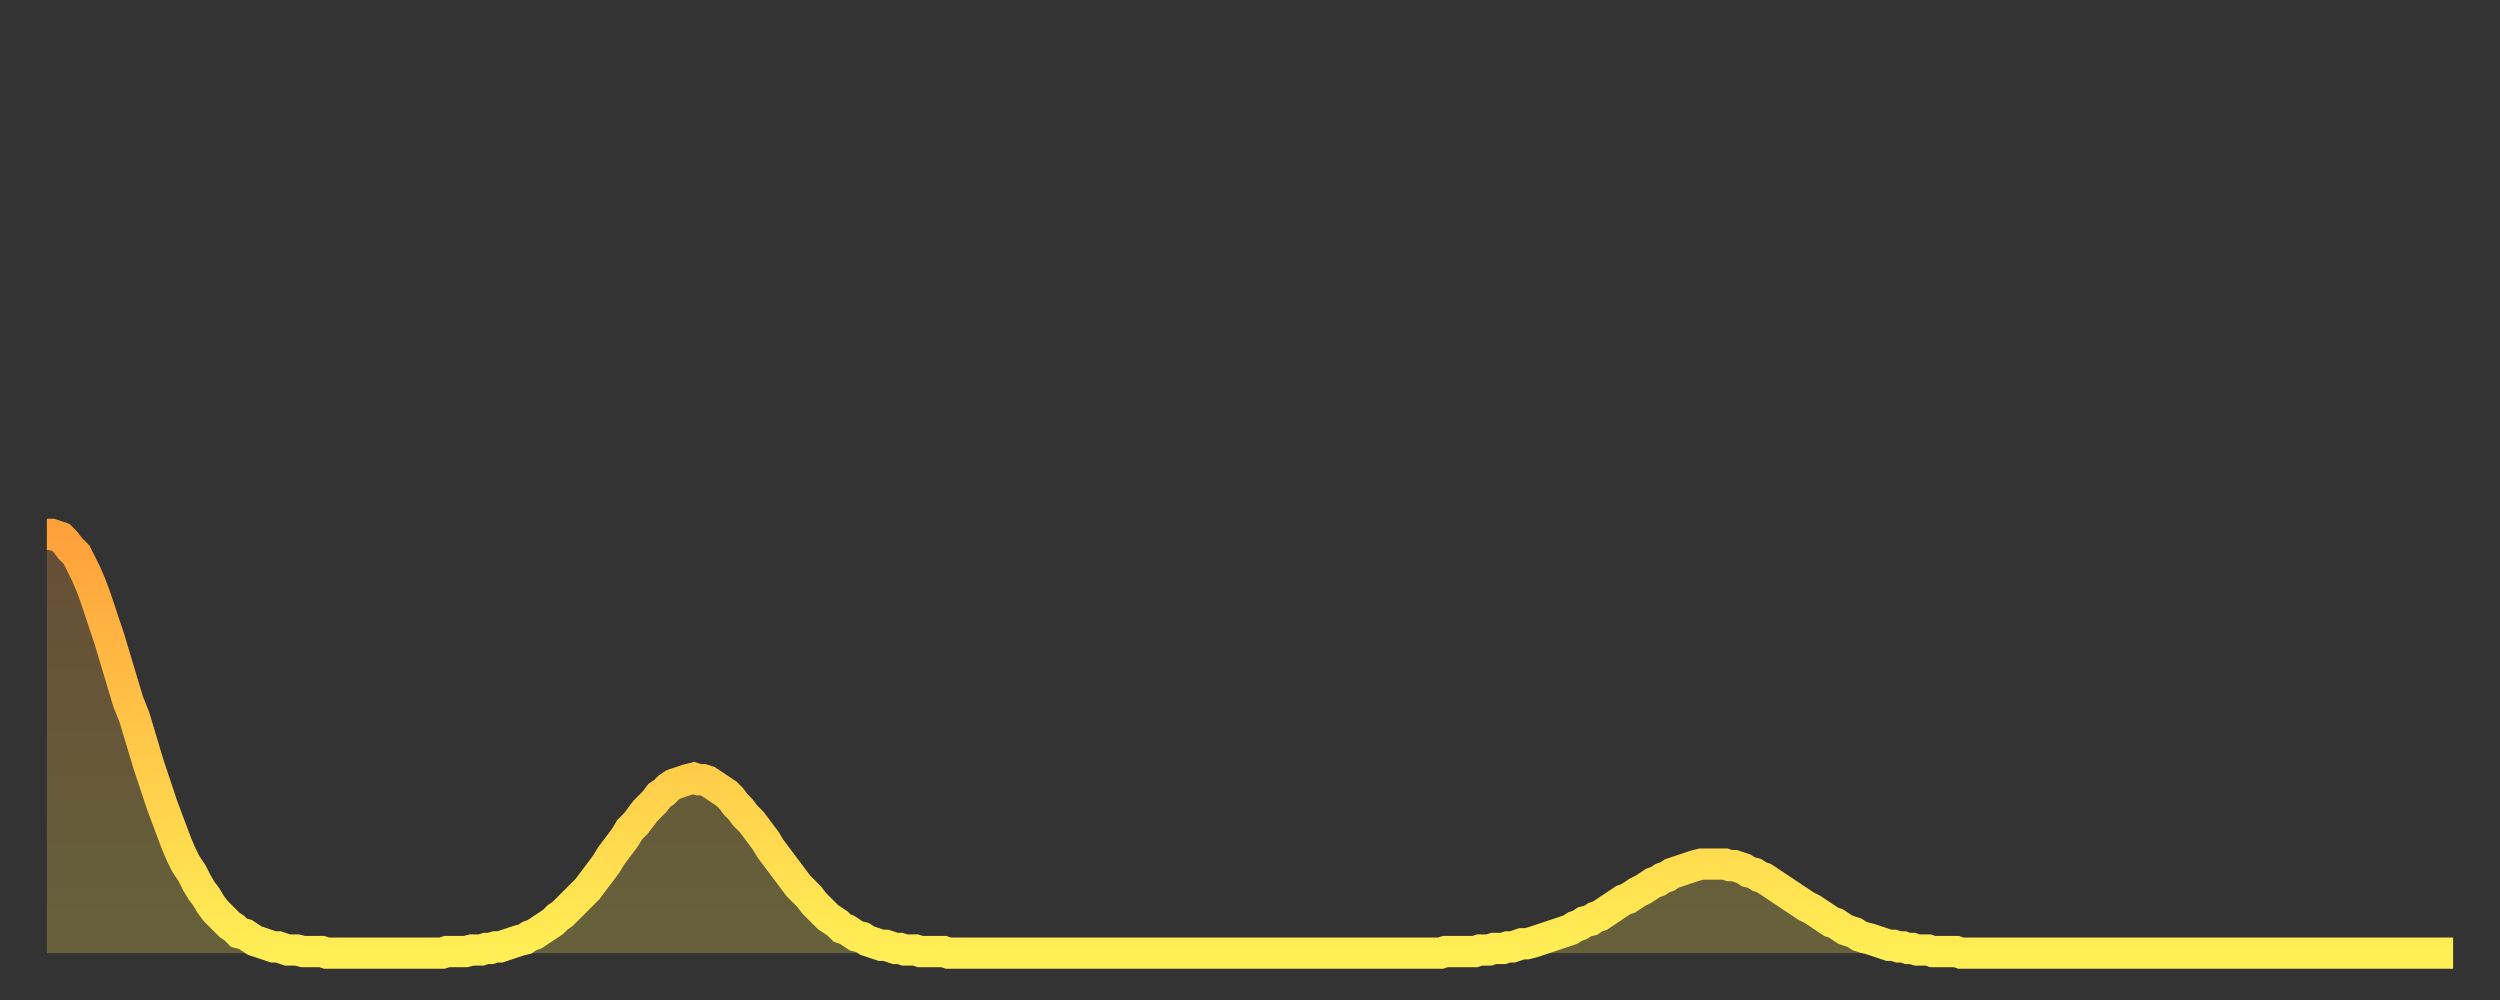
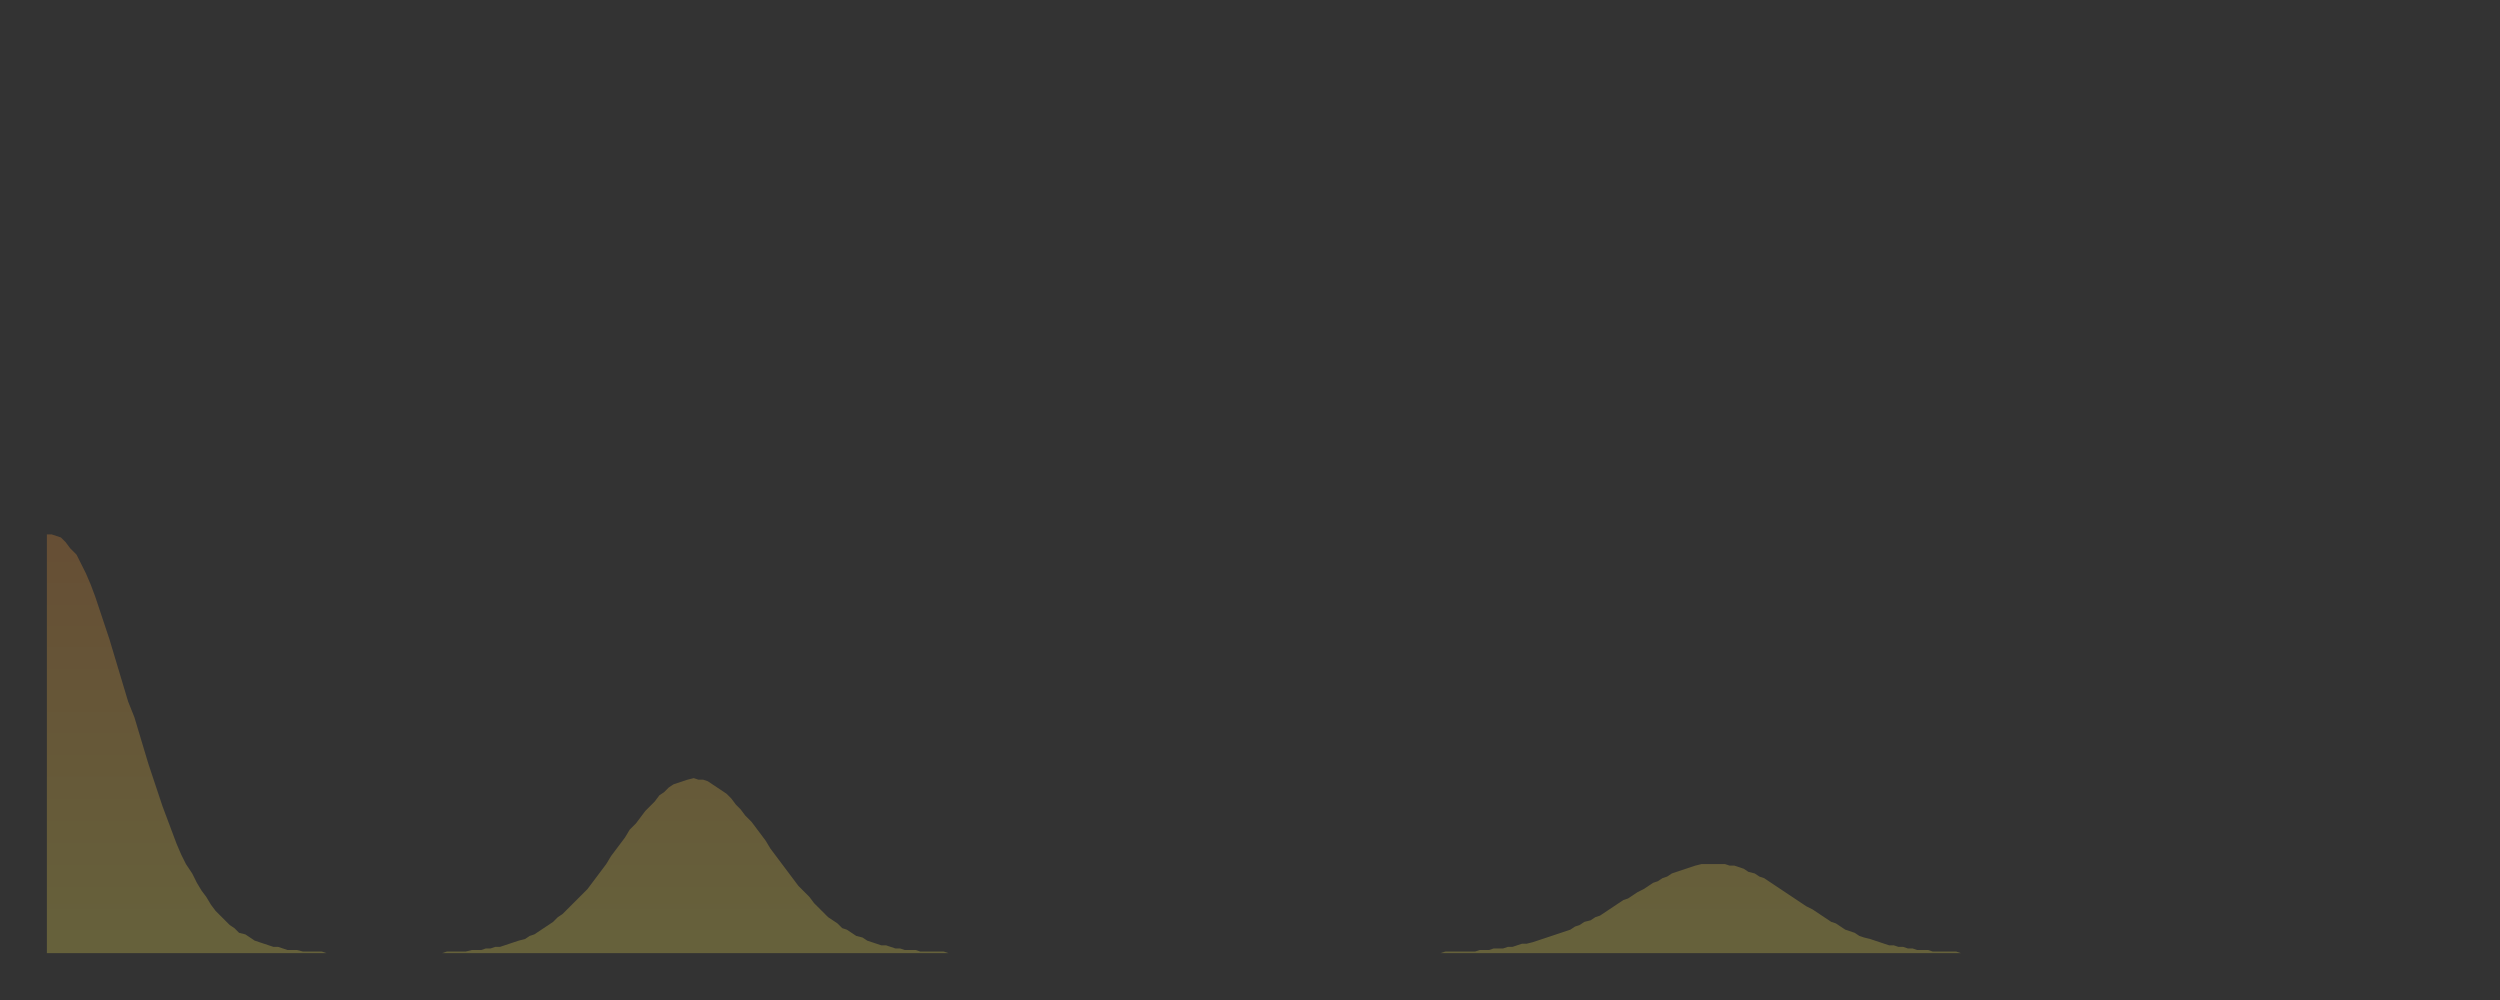
<svg xmlns="http://www.w3.org/2000/svg" baseProfile="full" height="64" version="1.1" width="160">
  <rect width="100%" height="100%" fill="#333333" stroke="none" />
  <defs>
    <linearGradient id="id3071762" x1="0" x2="0" y1="0" y2="1">
      <stop offset="0%" stop-color="#ffa13b" />
      <stop offset="50%" stop-color="#ffc848" />
      <stop offset="100%" stop-color="#ffee55" />
    </linearGradient>
  </defs>
  <g transform="translate(3,3)">
    <g>
-       <path d="M 0.0 31.2 0.3 31.2 0.6 31.3 0.9 31.4 1.2 31.7 1.5 32.1 1.9 32.5 2.2 33.1 2.5 33.7 2.8 34.4 3.1 35.2 3.4 36.1 3.7 37.0 4.0 37.9 4.3 38.9 4.6 39.9 4.9 40.9 5.2 41.9 5.6 42.9 5.9 43.9 6.2 44.9 6.5 45.9 6.8 46.8 7.1 47.7 7.4 48.6 7.7 49.4 8.0 50.2 8.3 51.0 8.6 51.7 8.9 52.3 9.3 52.9 9.6 53.5 9.9 54.0 10.2 54.4 10.5 54.9 10.8 55.3 11.1 55.6 11.4 55.9 11.7 56.2 12.0 56.4 12.3 56.7 12.7 56.8 13.0 57.0 13.3 57.2 13.6 57.3 13.9 57.4 14.2 57.5 14.5 57.6 14.8 57.6 15.1 57.7 15.4 57.8 15.7 57.8 16.0 57.8 16.4 57.9 16.7 57.9 17.0 57.9 17.3 57.9 17.6 57.9 17.9 58.0 18.2 58.0 18.5 58.0 18.8 58.0 19.1 58.0 19.4 58.0 19.8 58.0 20.1 58.0 20.4 58.0 20.7 58.0 21.0 58.0 21.3 58.0 21.6 58.0 21.9 58.0 22.2 58.0 22.5 58.0 22.8 58.0 23.1 58.0 23.5 58.0 23.8 58.0 24.1 58.0 24.4 58.0 24.7 58.0 25.0 58.0 25.3 58.0 25.6 57.9 25.9 57.9 26.2 57.9 26.5 57.9 26.8 57.9 27.2 57.8 27.5 57.8 27.8 57.8 28.1 57.7 28.4 57.7 28.7 57.6 29.0 57.6 29.3 57.5 29.6 57.4 29.9 57.3 30.2 57.2 30.6 57.1 30.9 56.9 31.2 56.8 31.5 56.6 31.8 56.4 32.1 56.2 32.4 56.0 32.7 55.7 33.0 55.5 33.3 55.2 33.6 54.9 33.9 54.6 34.3 54.2 34.6 53.9 34.9 53.5 35.2 53.1 35.5 52.7 35.8 52.3 36.1 51.8 36.4 51.4 36.7 51.0 37.0 50.6 37.3 50.1 37.7 49.7 38.0 49.3 38.3 48.9 38.6 48.6 38.9 48.3 39.2 47.9 39.5 47.7 39.8 47.4 40.1 47.2 40.4 47.1 40.7 47.0 41.0 46.9 41.4 46.8 41.7 46.9 42.0 46.9 42.3 47.0 42.6 47.2 42.9 47.4 43.2 47.6 43.5 47.8 43.8 48.1 44.1 48.5 44.4 48.8 44.7 49.2 45.1 49.6 45.4 50.0 45.7 50.4 46.0 50.8 46.3 51.3 46.6 51.7 46.9 52.1 47.2 52.5 47.5 52.9 47.8 53.3 48.1 53.7 48.5 54.1 48.8 54.4 49.1 54.8 49.4 55.1 49.7 55.4 50.0 55.7 50.3 55.9 50.6 56.1 50.9 56.4 51.2 56.5 51.5 56.7 51.8 56.9 52.2 57.0 52.5 57.2 52.8 57.3 53.1 57.4 53.4 57.5 53.7 57.5 54.0 57.6 54.3 57.7 54.6 57.7 54.9 57.8 55.2 57.8 55.6 57.8 55.9 57.9 56.2 57.9 56.5 57.9 56.8 57.9 57.1 57.9 57.4 57.9 57.7 58.0 58.0 58.0 58.3 58.0 58.6 58.0 58.9 58.0 59.3 58.0 59.6 58.0 59.9 58.0 60.2 58.0 60.5 58.0 60.8 58.0 61.1 58.0 61.4 58.0 61.7 58.0 62.0 58.0 62.3 58.0 62.6 58.0 63.0 58.0 63.3 58.0 63.6 58.0 63.9 58.0 64.2 58.0 64.5 58.0 64.8 58.0 65.1 58.0 65.4 58.0 65.7 58.0 66.0 58.0 66.4 58.0 66.7 58.0 67.0 58.0 67.3 58.0 67.6 58.0 67.9 58.0 68.2 58.0 68.5 58.0 68.8 58.0 69.1 58.0 69.4 58.0 69.7 58.0 70.1 58.0 70.4 58.0 70.7 58.0 71.0 58.0 71.3 58.0 71.6 58.0 71.9 58.0 72.2 58.0 72.5 58.0 72.8 58.0 73.1 58.0 73.5 58.0 73.8 58.0 74.1 58.0 74.4 58.0 74.7 58.0 75.0 58.0 75.3 58.0 75.6 58.0 75.9 58.0 76.2 58.0 76.5 58.0 76.8 58.0 77.2 58.0 77.5 58.0 77.8 58.0 78.1 58.0 78.4 58.0 78.7 58.0 79.0 58.0 79.3 58.0 79.6 58.0 79.9 58.0 80.2 58.0 80.5 58.0 80.9 58.0 81.2 58.0 81.5 58.0 81.8 58.0 82.1 58.0 82.4 58.0 82.7 58.0 83.0 58.0 83.3 58.0 83.6 58.0 83.9 58.0 84.3 58.0 84.6 58.0 84.9 58.0 85.2 58.0 85.5 58.0 85.8 58.0 86.1 58.0 86.4 58.0 86.7 58.0 87.0 58.0 87.3 58.0 87.6 58.0 88.0 58.0 88.3 58.0 88.6 58.0 88.9 58.0 89.2 58.0 89.5 57.9 89.8 57.9 90.1 57.9 90.4 57.9 90.7 57.9 91.0 57.9 91.4 57.9 91.7 57.8 92.0 57.8 92.3 57.8 92.6 57.7 92.9 57.7 93.2 57.7 93.5 57.6 93.8 57.6 94.1 57.5 94.4 57.4 94.7 57.4 95.1 57.3 95.4 57.2 95.7 57.1 96.0 57.0 96.3 56.9 96.6 56.8 96.9 56.7 97.2 56.6 97.5 56.5 97.8 56.3 98.1 56.2 98.4 56.0 98.8 55.9 99.1 55.7 99.4 55.6 99.7 55.4 100.0 55.2 100.3 55.0 100.6 54.8 100.9 54.6 101.2 54.5 101.5 54.3 101.8 54.1 102.2 53.9 102.5 53.7 102.8 53.5 103.1 53.4 103.4 53.2 103.7 53.1 104.0 52.9 104.3 52.8 104.6 52.7 104.9 52.6 105.2 52.5 105.5 52.4 105.9 52.3 106.2 52.3 106.5 52.3 106.8 52.3 107.1 52.3 107.4 52.3 107.7 52.4 108.0 52.4 108.3 52.5 108.6 52.6 108.9 52.8 109.3 52.9 109.6 53.1 109.9 53.2 110.2 53.4 110.5 53.6 110.8 53.8 111.1 54.0 111.4 54.2 111.7 54.4 112.0 54.6 112.3 54.8 112.6 55.0 113.0 55.2 113.3 55.4 113.6 55.6 113.9 55.8 114.2 56.0 114.5 56.1 114.8 56.3 115.1 56.5 115.4 56.6 115.7 56.7 116.0 56.9 116.3 57.0 116.7 57.1 117.0 57.2 117.3 57.3 117.6 57.4 117.9 57.5 118.2 57.5 118.5 57.6 118.8 57.6 119.1 57.7 119.4 57.7 119.7 57.8 120.1 57.8 120.4 57.8 120.7 57.9 121.0 57.9 121.3 57.9 121.6 57.9 121.9 57.9 122.2 57.9 122.5 58.0 122.8 58.0 123.1 58.0 123.4 58.0 123.8 58.0 124.1 58.0 124.4 58.0 124.7 58.0 125.0 58.0 125.3 58.0 125.6 58.0 125.9 58.0 126.2 58.0 126.5 58.0 126.8 58.0 127.2 58.0 127.5 58.0 127.8 58.0 128.1 58.0 128.4 58.0 128.7 58.0 129.0 58.0 129.3 58.0 129.6 58.0 129.9 58.0 130.2 58.0 130.5 58.0 130.9 58.0 131.2 58.0 131.5 58.0 131.8 58.0 132.1 58.0 132.4 58.0 132.7 58.0 133.0 58.0 133.3 58.0 133.6 58.0 133.9 58.0 134.2 58.0 134.6 58.0 134.9 58.0 135.2 58.0 135.5 58.0 135.8 58.0 136.1 58.0 136.4 58.0 136.7 58.0 137.0 58.0 137.3 58.0 137.6 58.0 138.0 58.0 138.3 58.0 138.6 58.0 138.9 58.0 139.2 58.0 139.5 58.0 139.8 58.0 140.1 58.0 140.4 58.0 140.7 58.0 141.0 58.0 141.3 58.0 141.7 58.0 142.0 58.0 142.3 58.0 142.6 58.0 142.9 58.0 143.2 58.0 143.5 58.0 143.8 58.0 144.1 58.0 144.4 58.0 144.7 58.0 145.1 58.0 145.4 58.0 145.7 58.0 146.0 58.0 146.3 58.0 146.6 58.0 146.9 58.0 147.2 58.0 147.5 58.0 147.8 58.0 148.1 58.0 148.4 58.0 148.8 58.0 149.1 58.0 149.4 58.0 149.7 58.0 150.0 58.0 150.3 58.0 150.6 58.0 150.9 58.0 151.2 58.0 151.5 58.0 151.8 58.0 152.1 58.0 152.5 58.0 152.8 58.0 153.1 58.0 153.4 58.0 153.7 58.0 154.0 58.0" fill="none" id="graph-curve" opacity="1" stroke="url(#id3071762)" stroke-width="2" />
      <path d="M 0 58 L 0.0 31.2 0.3 31.2 0.6 31.3 0.9 31.4 1.2 31.7 1.5 32.1 1.9 32.5 2.2 33.1 2.5 33.7 2.8 34.4 3.1 35.2 3.4 36.1 3.7 37.0 4.0 37.9 4.3 38.9 4.6 39.9 4.9 40.9 5.2 41.9 5.6 42.9 5.9 43.9 6.2 44.9 6.5 45.9 6.8 46.8 7.1 47.7 7.4 48.6 7.7 49.4 8.0 50.2 8.3 51.0 8.6 51.7 8.9 52.3 9.3 52.9 9.6 53.5 9.9 54.0 10.2 54.4 10.5 54.9 10.8 55.3 11.1 55.6 11.4 55.9 11.7 56.2 12.0 56.4 12.3 56.7 12.7 56.8 13.0 57.0 13.3 57.2 13.6 57.3 13.9 57.4 14.2 57.5 14.5 57.6 14.8 57.6 15.1 57.7 15.4 57.8 15.7 57.8 16.0 57.8 16.4 57.9 16.7 57.9 17.0 57.9 17.3 57.9 17.6 57.9 17.9 58.0 18.2 58.0 18.5 58.0 18.8 58.0 19.1 58.0 19.4 58.0 19.8 58.0 20.1 58.0 20.4 58.0 20.7 58.0 21.0 58.0 21.3 58.0 21.6 58.0 21.9 58.0 22.2 58.0 22.5 58.0 22.8 58.0 23.1 58.0 23.5 58.0 23.8 58.0 24.1 58.0 24.4 58.0 24.7 58.0 25.0 58.0 25.3 58.0 25.6 57.9 25.9 57.9 26.2 57.9 26.5 57.9 26.8 57.9 27.2 57.8 27.5 57.8 27.8 57.8 28.1 57.7 28.4 57.7 28.7 57.6 29.0 57.6 29.3 57.5 29.6 57.4 29.9 57.3 30.2 57.2 30.6 57.1 30.9 56.9 31.2 56.8 31.5 56.6 31.8 56.4 32.1 56.2 32.4 56.0 32.7 55.7 33.0 55.5 33.3 55.2 33.6 54.9 33.9 54.6 34.3 54.2 34.6 53.9 34.9 53.5 35.2 53.1 35.5 52.7 35.8 52.3 36.1 51.8 36.4 51.4 36.7 51.0 37.0 50.6 37.3 50.1 37.7 49.7 38.0 49.3 38.3 48.9 38.6 48.6 38.9 48.3 39.2 47.9 39.5 47.7 39.8 47.4 40.1 47.2 40.4 47.1 40.7 47.0 41.0 46.9 41.4 46.8 41.7 46.9 42.0 46.9 42.3 47.0 42.6 47.2 42.9 47.4 43.2 47.6 43.5 47.8 43.8 48.1 44.1 48.5 44.4 48.8 44.7 49.2 45.1 49.6 45.4 50.0 45.7 50.4 46.0 50.8 46.3 51.3 46.6 51.7 46.9 52.1 47.2 52.5 47.5 52.9 47.8 53.3 48.1 53.7 48.5 54.1 48.8 54.4 49.1 54.8 49.4 55.1 49.7 55.4 50.0 55.7 50.3 55.9 50.6 56.1 50.9 56.4 51.2 56.5 51.5 56.7 51.8 56.9 52.2 57.0 52.5 57.2 52.8 57.3 53.1 57.4 53.4 57.5 53.7 57.5 54.0 57.6 54.3 57.7 54.6 57.7 54.9 57.8 55.2 57.8 55.6 57.8 55.9 57.9 56.2 57.9 56.5 57.9 56.8 57.9 57.1 57.9 57.4 57.9 57.7 58.0 58.0 58.0 58.3 58.0 58.6 58.0 58.9 58.0 59.3 58.0 59.6 58.0 59.9 58.0 60.2 58.0 60.5 58.0 60.8 58.0 61.1 58.0 61.4 58.0 61.7 58.0 62.0 58.0 62.3 58.0 62.6 58.0 63.0 58.0 63.3 58.0 63.6 58.0 63.9 58.0 64.2 58.0 64.5 58.0 64.8 58.0 65.1 58.0 65.4 58.0 65.7 58.0 66.0 58.0 66.4 58.0 66.7 58.0 67.0 58.0 67.3 58.0 67.6 58.0 67.9 58.0 68.2 58.0 68.5 58.0 68.8 58.0 69.1 58.0 69.4 58.0 69.7 58.0 70.1 58.0 70.4 58.0 70.7 58.0 71.0 58.0 71.3 58.0 71.6 58.0 71.9 58.0 72.2 58.0 72.5 58.0 72.8 58.0 73.1 58.0 73.5 58.0 73.8 58.0 74.1 58.0 74.4 58.0 74.7 58.0 75.0 58.0 75.3 58.0 75.6 58.0 75.9 58.0 76.2 58.0 76.5 58.0 76.8 58.0 77.2 58.0 77.5 58.0 77.8 58.0 78.1 58.0 78.4 58.0 78.7 58.0 79.0 58.0 79.3 58.0 79.6 58.0 79.9 58.0 80.2 58.0 80.5 58.0 80.9 58.0 81.2 58.0 81.5 58.0 81.8 58.0 82.1 58.0 82.4 58.0 82.7 58.0 83.0 58.0 83.3 58.0 83.6 58.0 83.9 58.0 84.3 58.0 84.6 58.0 84.9 58.0 85.2 58.0 85.5 58.0 85.8 58.0 86.1 58.0 86.4 58.0 86.7 58.0 87.0 58.0 87.3 58.0 87.6 58.0 88.0 58.0 88.3 58.0 88.6 58.0 88.9 58.0 89.2 58.0 89.5 57.9 89.8 57.9 90.1 57.9 90.4 57.9 90.7 57.9 91.0 57.9 91.4 57.9 91.7 57.8 92.0 57.8 92.3 57.8 92.6 57.7 92.9 57.7 93.2 57.7 93.5 57.6 93.8 57.6 94.1 57.5 94.4 57.4 94.7 57.4 95.1 57.3 95.4 57.2 95.7 57.1 96.0 57.0 96.3 56.9 96.6 56.8 96.9 56.7 97.2 56.6 97.5 56.5 97.8 56.3 98.1 56.2 98.4 56.0 98.8 55.9 99.1 55.7 99.4 55.6 99.7 55.4 100.0 55.2 100.3 55.0 100.6 54.8 100.9 54.6 101.2 54.5 101.5 54.3 101.8 54.1 102.2 53.9 102.5 53.7 102.8 53.5 103.1 53.4 103.4 53.2 103.7 53.1 104.0 52.9 104.3 52.8 104.6 52.7 104.9 52.6 105.2 52.5 105.5 52.4 105.9 52.3 106.2 52.3 106.5 52.3 106.8 52.3 107.1 52.3 107.4 52.3 107.7 52.4 108.0 52.4 108.3 52.5 108.6 52.6 108.9 52.8 109.3 52.9 109.6 53.1 109.9 53.2 110.2 53.4 110.5 53.6 110.8 53.8 111.1 54.0 111.4 54.2 111.7 54.4 112.0 54.6 112.3 54.8 112.6 55.0 113.0 55.2 113.3 55.4 113.6 55.6 113.9 55.8 114.2 56.0 114.5 56.1 114.8 56.3 115.1 56.5 115.4 56.6 115.7 56.7 116.0 56.9 116.3 57.0 116.7 57.1 117.0 57.2 117.3 57.3 117.6 57.4 117.9 57.5 118.2 57.5 118.5 57.6 118.8 57.6 119.1 57.7 119.4 57.7 119.7 57.8 120.1 57.8 120.4 57.8 120.7 57.9 121.0 57.9 121.3 57.9 121.6 57.9 121.9 57.9 122.2 57.9 122.5 58.0 122.8 58.0 123.1 58.0 123.4 58.0 123.8 58.0 124.1 58.0 124.4 58.0 124.7 58.0 125.0 58.0 125.3 58.0 125.6 58.0 125.9 58.0 126.2 58.0 126.5 58.0 126.8 58.0 127.2 58.0 127.5 58.0 127.8 58.0 128.1 58.0 128.4 58.0 128.7 58.0 129.0 58.0 129.3 58.0 129.6 58.0 129.9 58.0 130.2 58.0 130.5 58.0 130.9 58.0 131.2 58.0 131.5 58.0 131.8 58.0 132.1 58.0 132.4 58.0 132.7 58.0 133.0 58.0 133.3 58.0 133.6 58.0 133.9 58.0 134.2 58.0 134.6 58.0 134.9 58.0 135.2 58.0 135.5 58.0 135.8 58.0 136.1 58.0 136.4 58.0 136.7 58.0 137.0 58.0 137.3 58.0 137.6 58.0 138.0 58.0 138.3 58.0 138.6 58.0 138.9 58.0 139.2 58.0 139.5 58.0 139.8 58.0 140.1 58.0 140.4 58.0 140.7 58.0 141.0 58.0 141.3 58.0 141.7 58.0 142.0 58.0 142.3 58.0 142.6 58.0 142.9 58.0 143.2 58.0 143.5 58.0 143.8 58.0 144.1 58.0 144.4 58.0 144.7 58.0 145.1 58.0 145.4 58.0 145.7 58.0 146.0 58.0 146.3 58.0 146.6 58.0 146.9 58.0 147.2 58.0 147.5 58.0 147.8 58.0 148.1 58.0 148.4 58.0 148.8 58.0 149.1 58.0 149.4 58.0 149.7 58.0 150.0 58.0 150.3 58.0 150.6 58.0 150.9 58.0 151.2 58.0 151.5 58.0 151.8 58.0 152.1 58.0 152.5 58.0 152.8 58.0 153.1 58.0 153.4 58.0 153.7 58.0 154.0 58.0 154 58" fill="url(#id3071762)" fill-opacity=".25" id="graph-shadow" />
    </g>
  </g>
</svg>